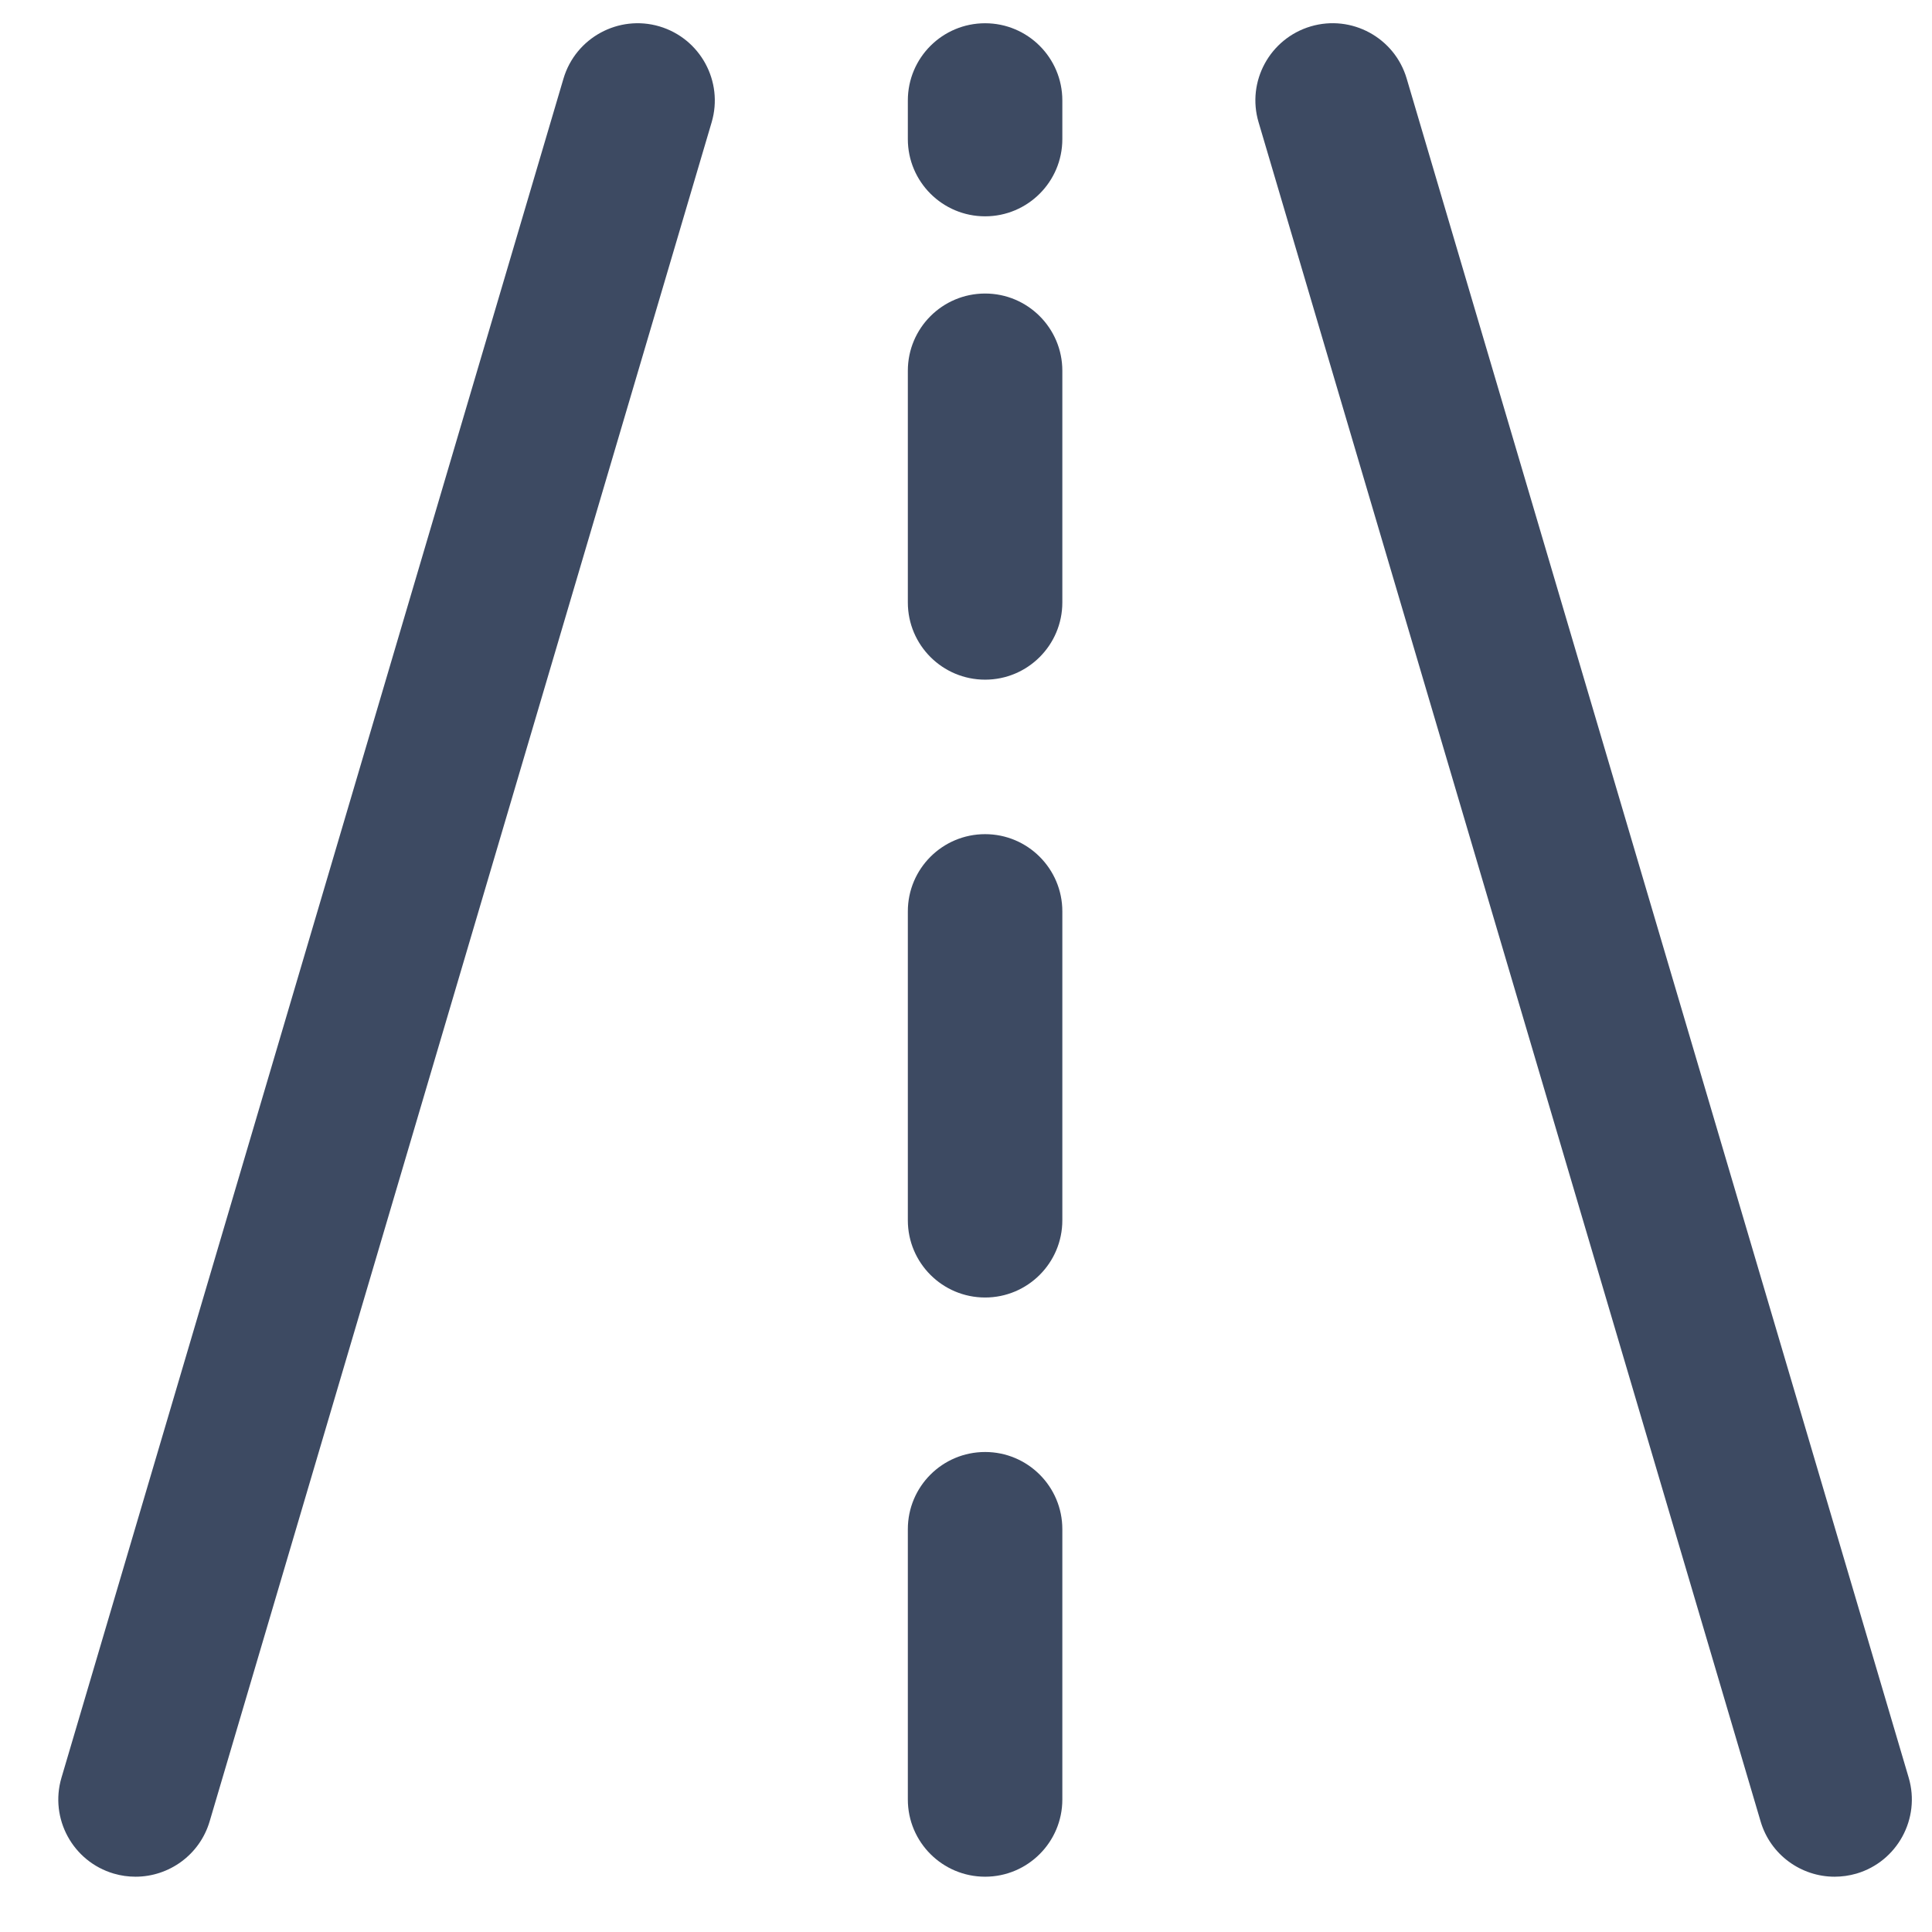
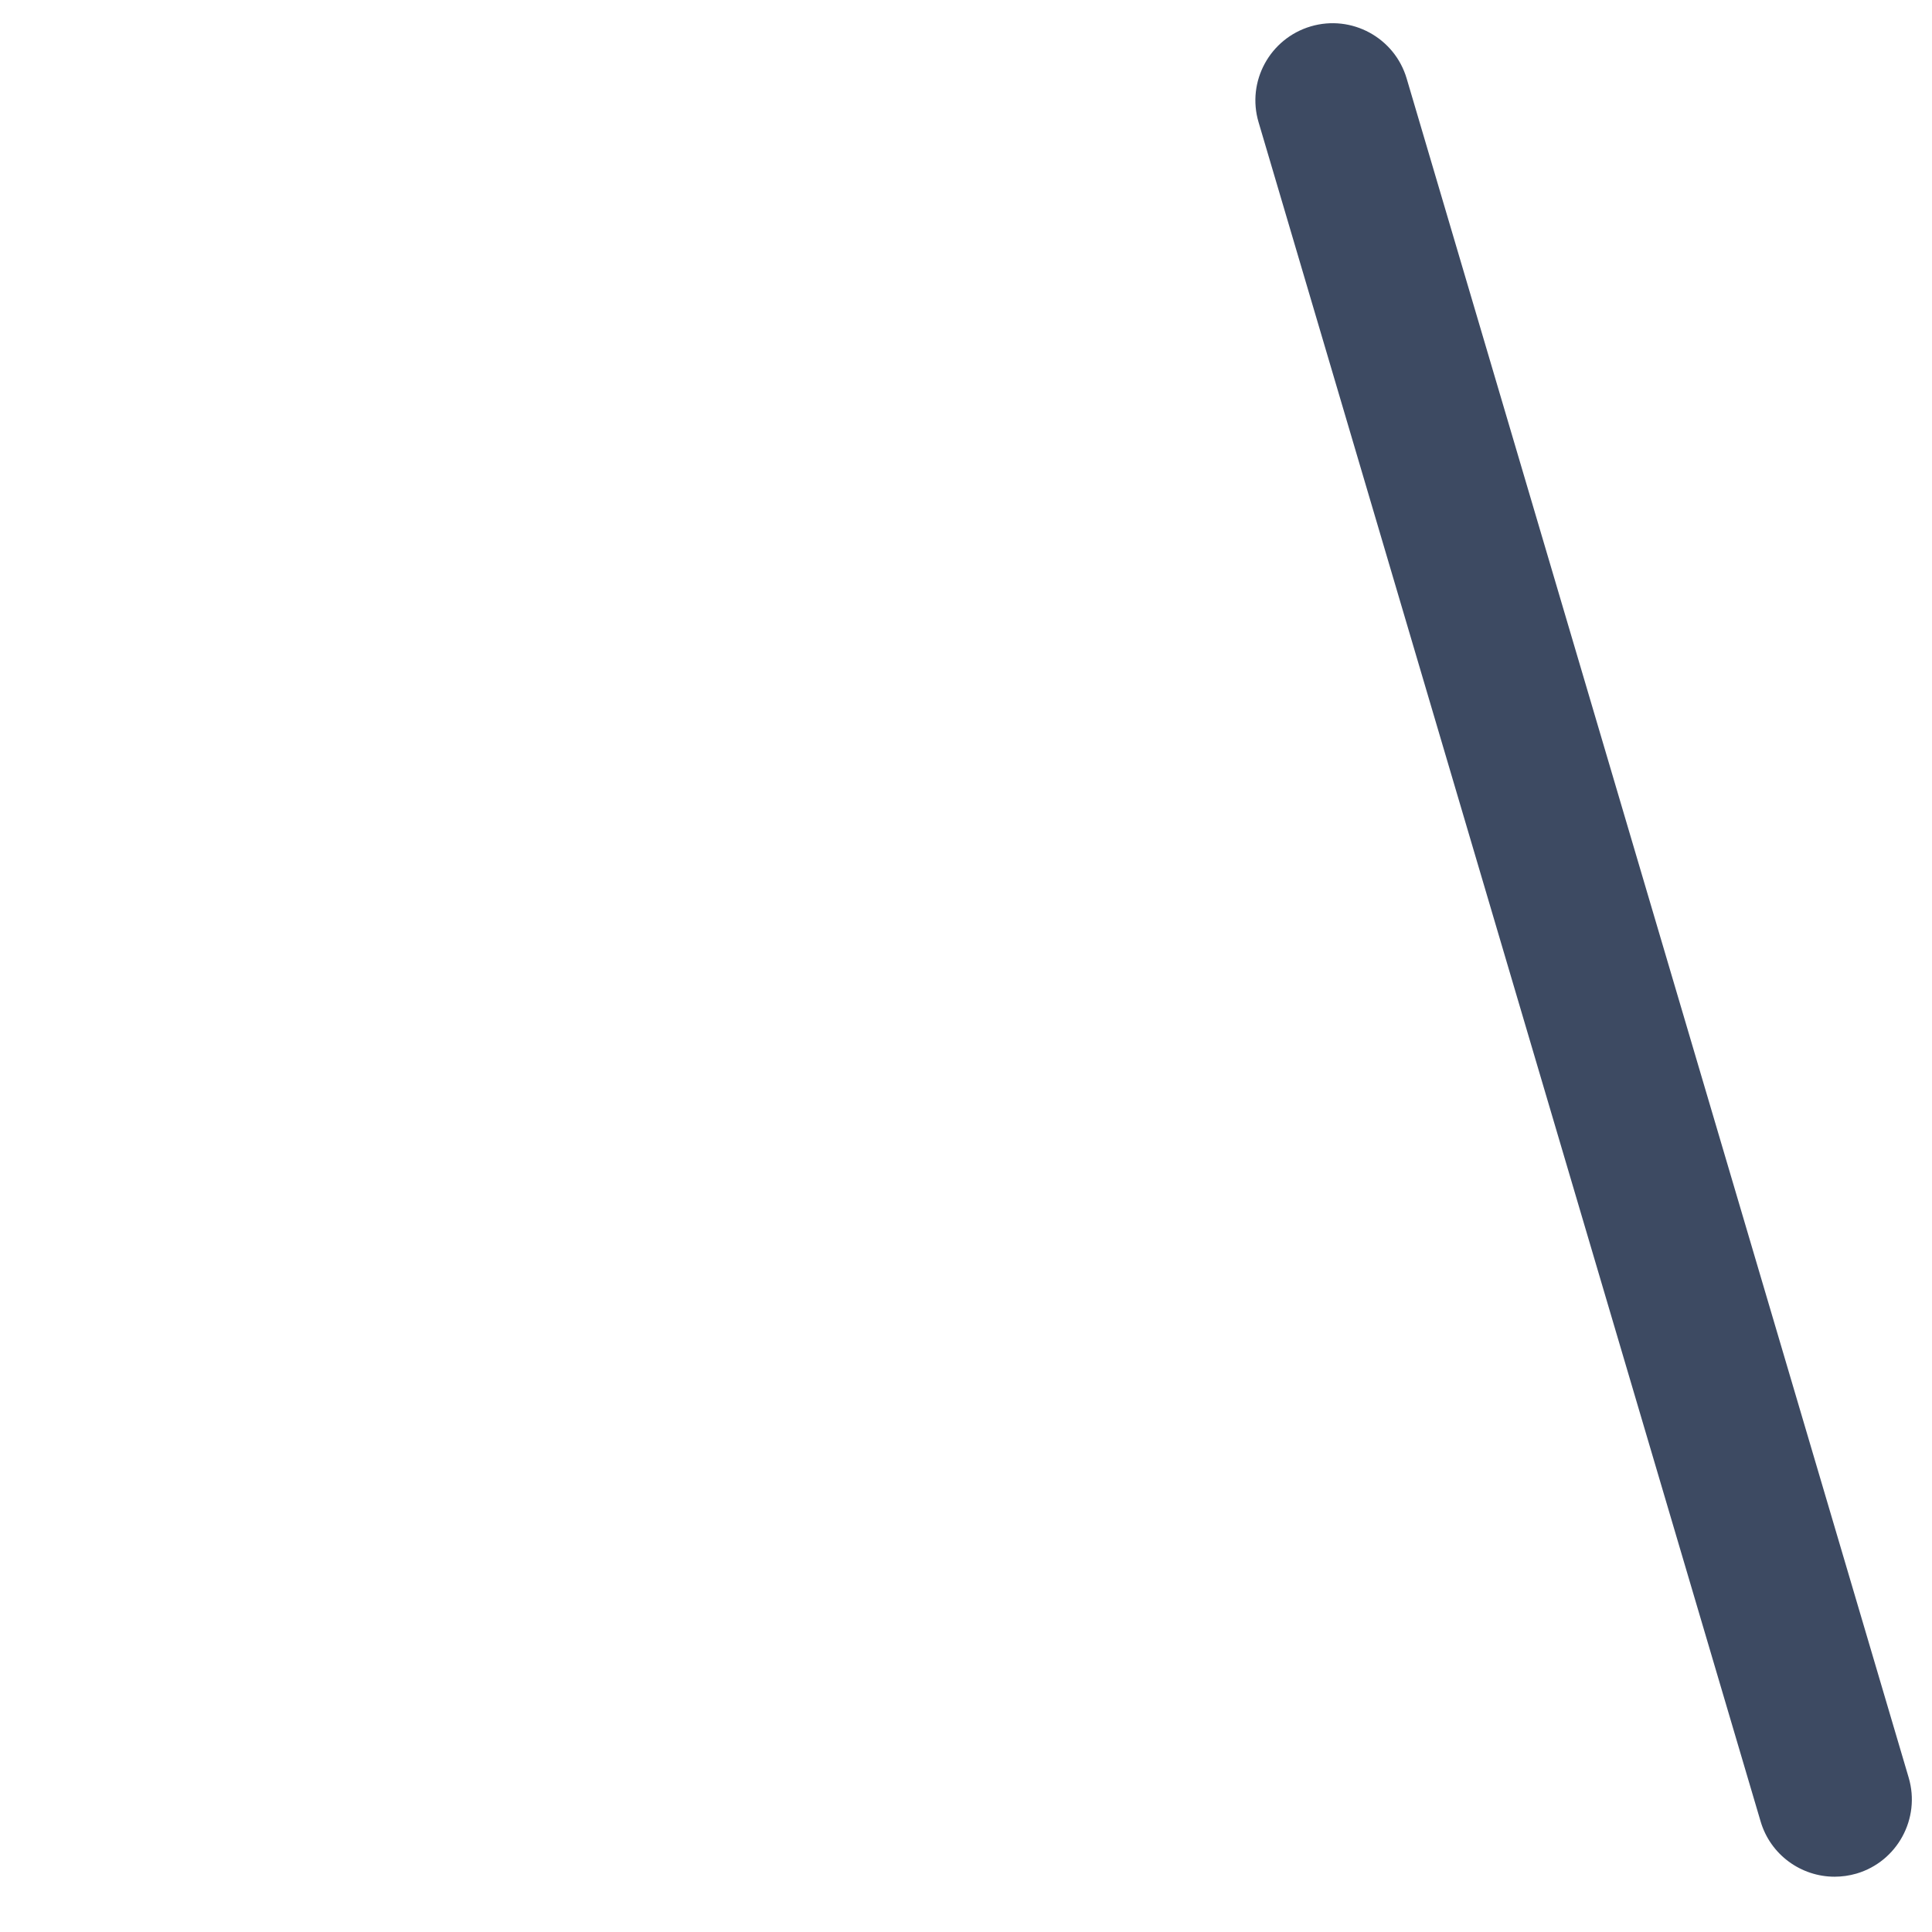
<svg xmlns="http://www.w3.org/2000/svg" viewBox="0 0 29 29">
  <g id="Page-1" stroke="none" stroke-width="1" fill="none" fill-rule="evenodd">
    <g id="Qhub-icons-2020-v1" transform="translate(-88, -192)" fill="#3D4A62">
      <g id="Group-5" transform="translate(88.875, 192.348)">
-         <path d="M9.023,0.048 C8.412,-0.132 7.765,0.217 7.583,0.832 L0.048,26.335 C-0.134,26.948 0.217,27.594 0.832,27.775 C0.94,27.807 1.051,27.822 1.16,27.822 C1.661,27.822 2.123,27.495 2.272,26.991 L9.807,1.488 C9.988,0.875 9.637,0.23 9.023,0.048" id="Fill-47" />
        <path d="M27.775,26.335 L20.24,0.832 C20.059,0.217 19.413,-0.133 18.8,0.048 C18.186,0.23 17.834,0.875 18.017,1.488 L25.552,26.991 C25.7,27.495 26.162,27.822 26.662,27.822 C26.771,27.822 26.882,27.807 26.992,27.775 C27.605,27.594 27.956,26.948 27.775,26.335" id="Fill-48" />
-         <path d="M13.912,21.447 C13.271,21.447 12.752,21.965 12.752,22.606 L12.752,26.663 C12.752,27.303 13.271,27.822 13.912,27.822 C14.551,27.822 15.071,27.303 15.071,26.663 L15.071,22.606 C15.071,21.965 14.551,21.447 13.912,21.447" id="Fill-49" />
-         <path d="M13.912,12.173 C13.271,12.173 12.752,12.692 12.752,13.332 L12.752,17.969 C12.752,18.609 13.271,19.128 13.912,19.128 C14.551,19.128 15.071,18.609 15.071,17.969 L15.071,13.332 C15.071,12.692 14.551,12.173 13.912,12.173" id="Fill-50" />
-         <path d="M13.912,4.058 C13.271,4.058 12.752,4.577 12.752,5.217 L12.752,8.695 C12.752,9.335 13.271,9.854 13.912,9.854 C14.551,9.854 15.071,9.335 15.071,8.695 L15.071,5.217 C15.071,4.577 14.551,4.058 13.912,4.058" id="Fill-51" />
-         <path d="M13.912,0.001 C13.271,0.001 12.752,0.519 12.752,1.16 L12.752,1.74 C12.752,2.38 13.271,2.899 13.912,2.899 C14.551,2.899 15.071,2.38 15.071,1.74 L15.071,1.16 C15.071,0.519 14.551,0.001 13.912,0.001" id="Fill-52" />
      </g>
    </g>
  </g>
</svg>